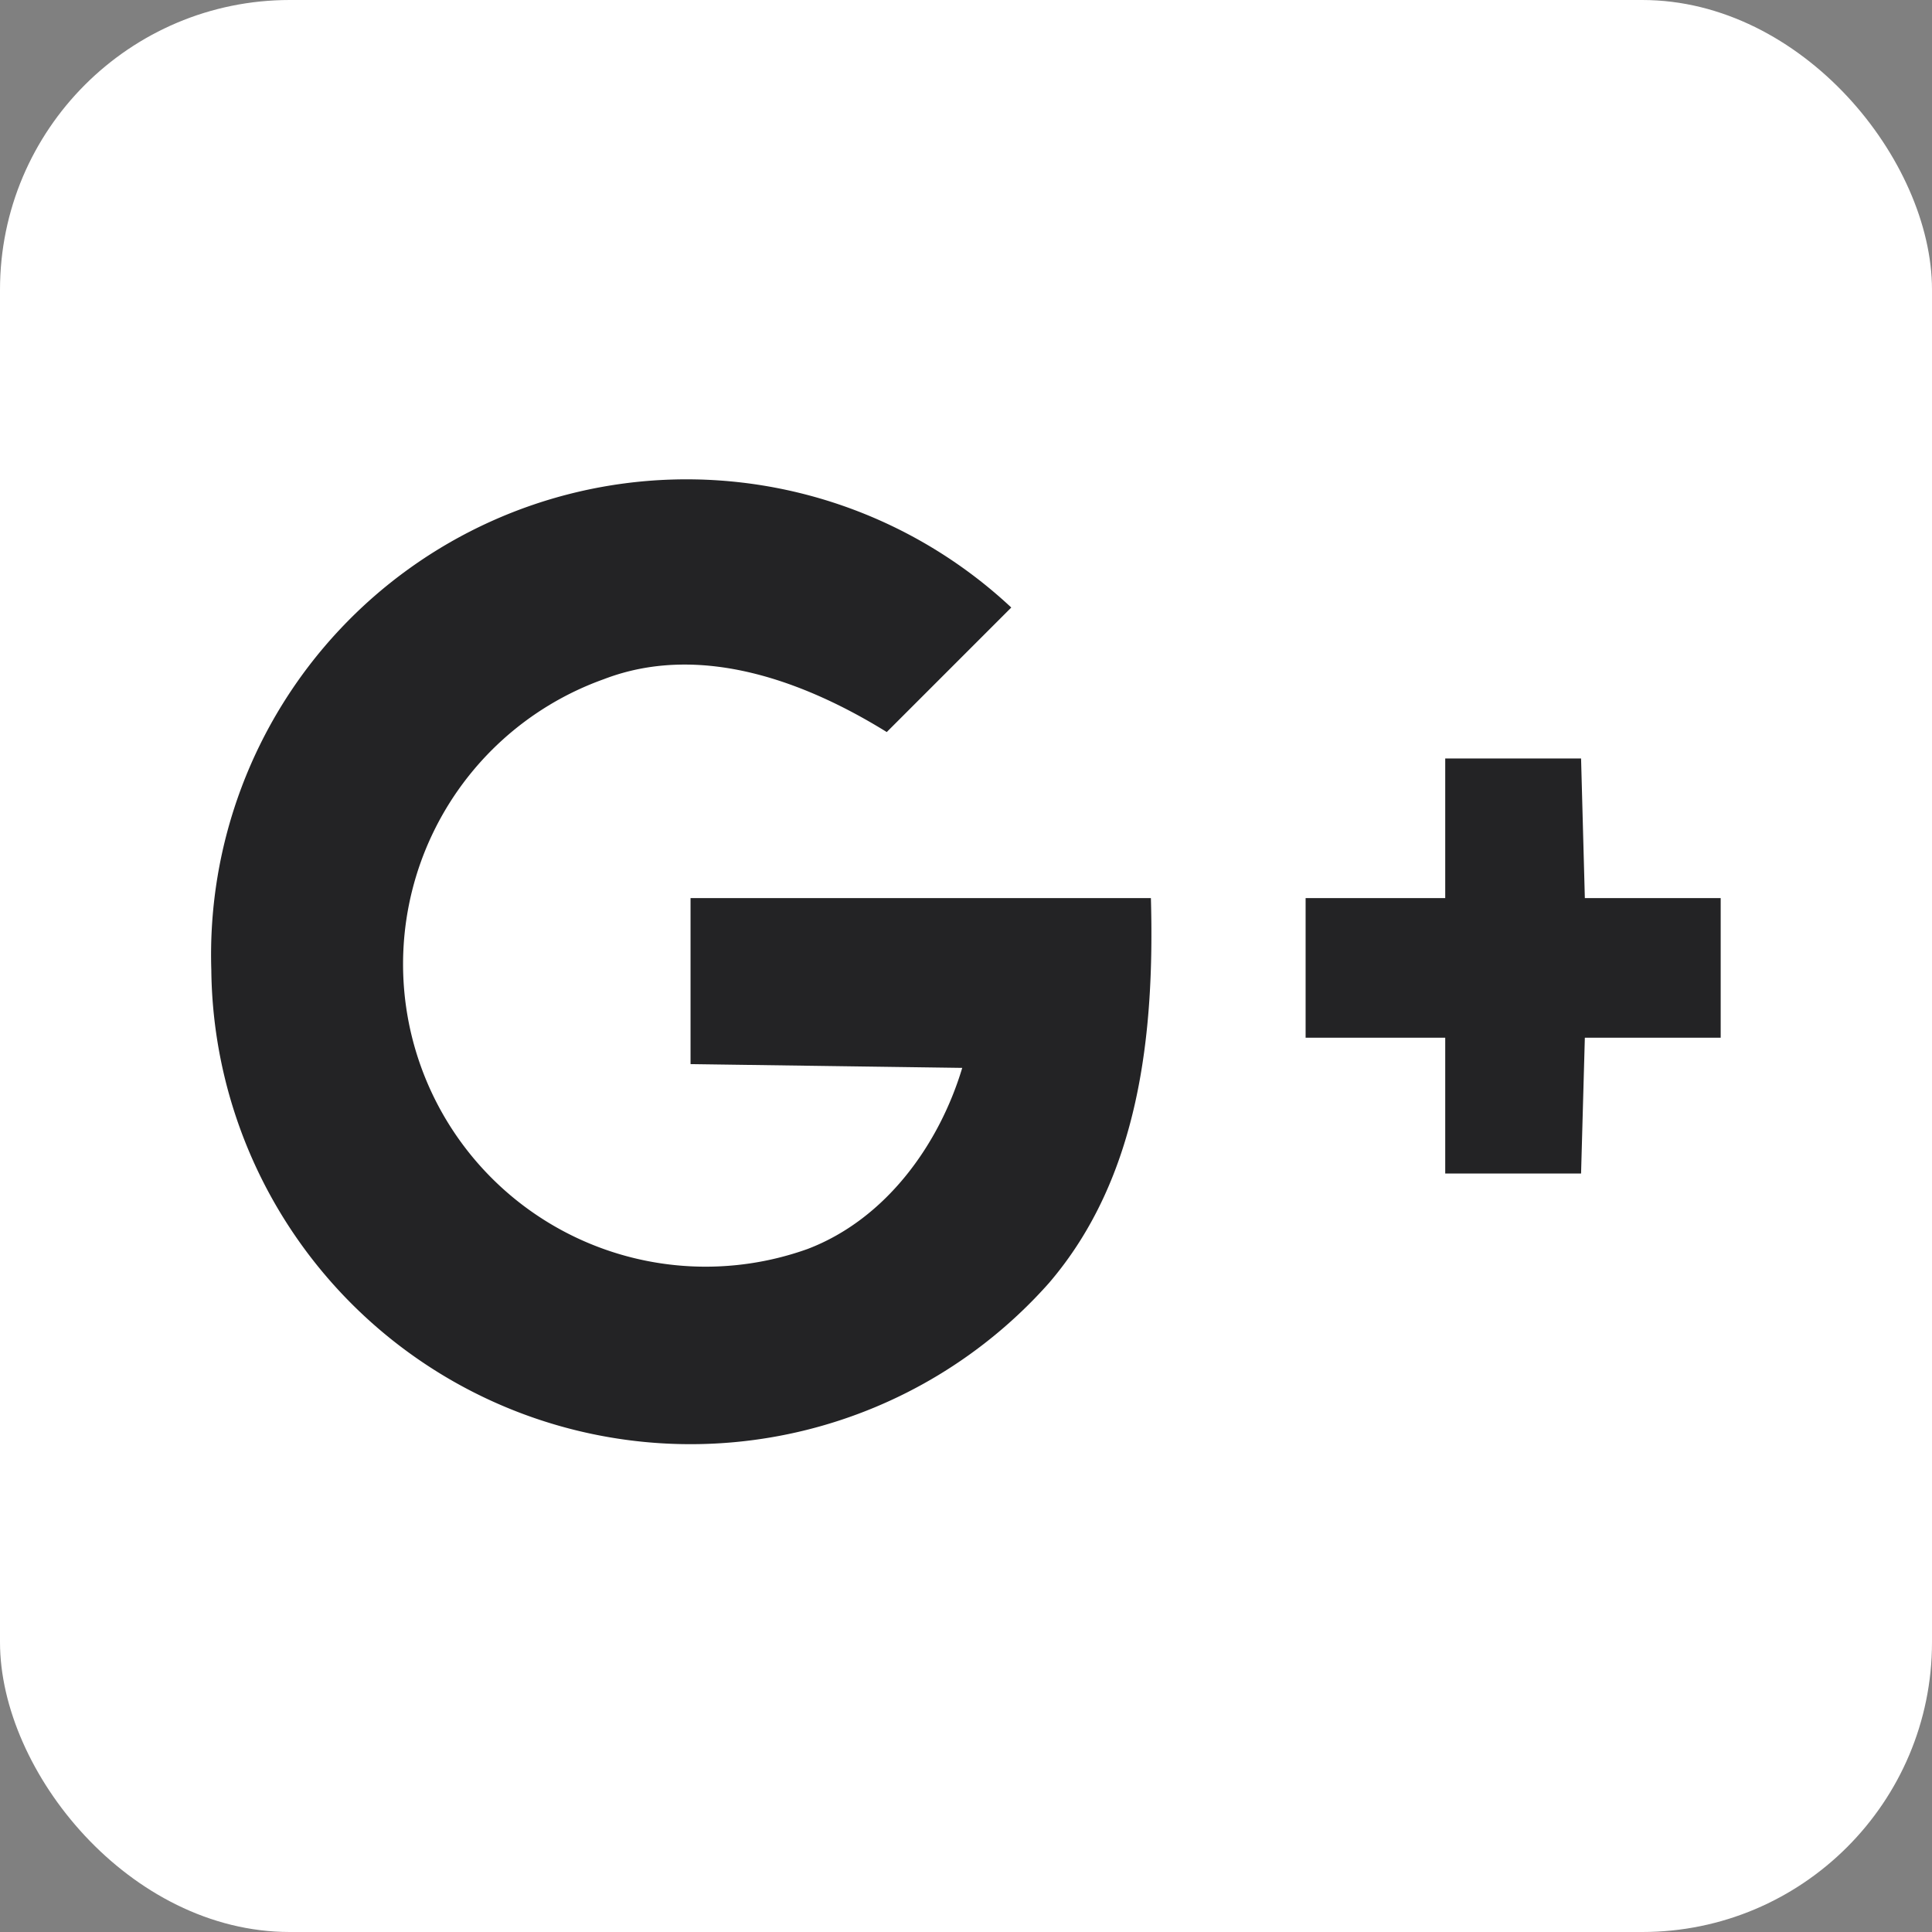
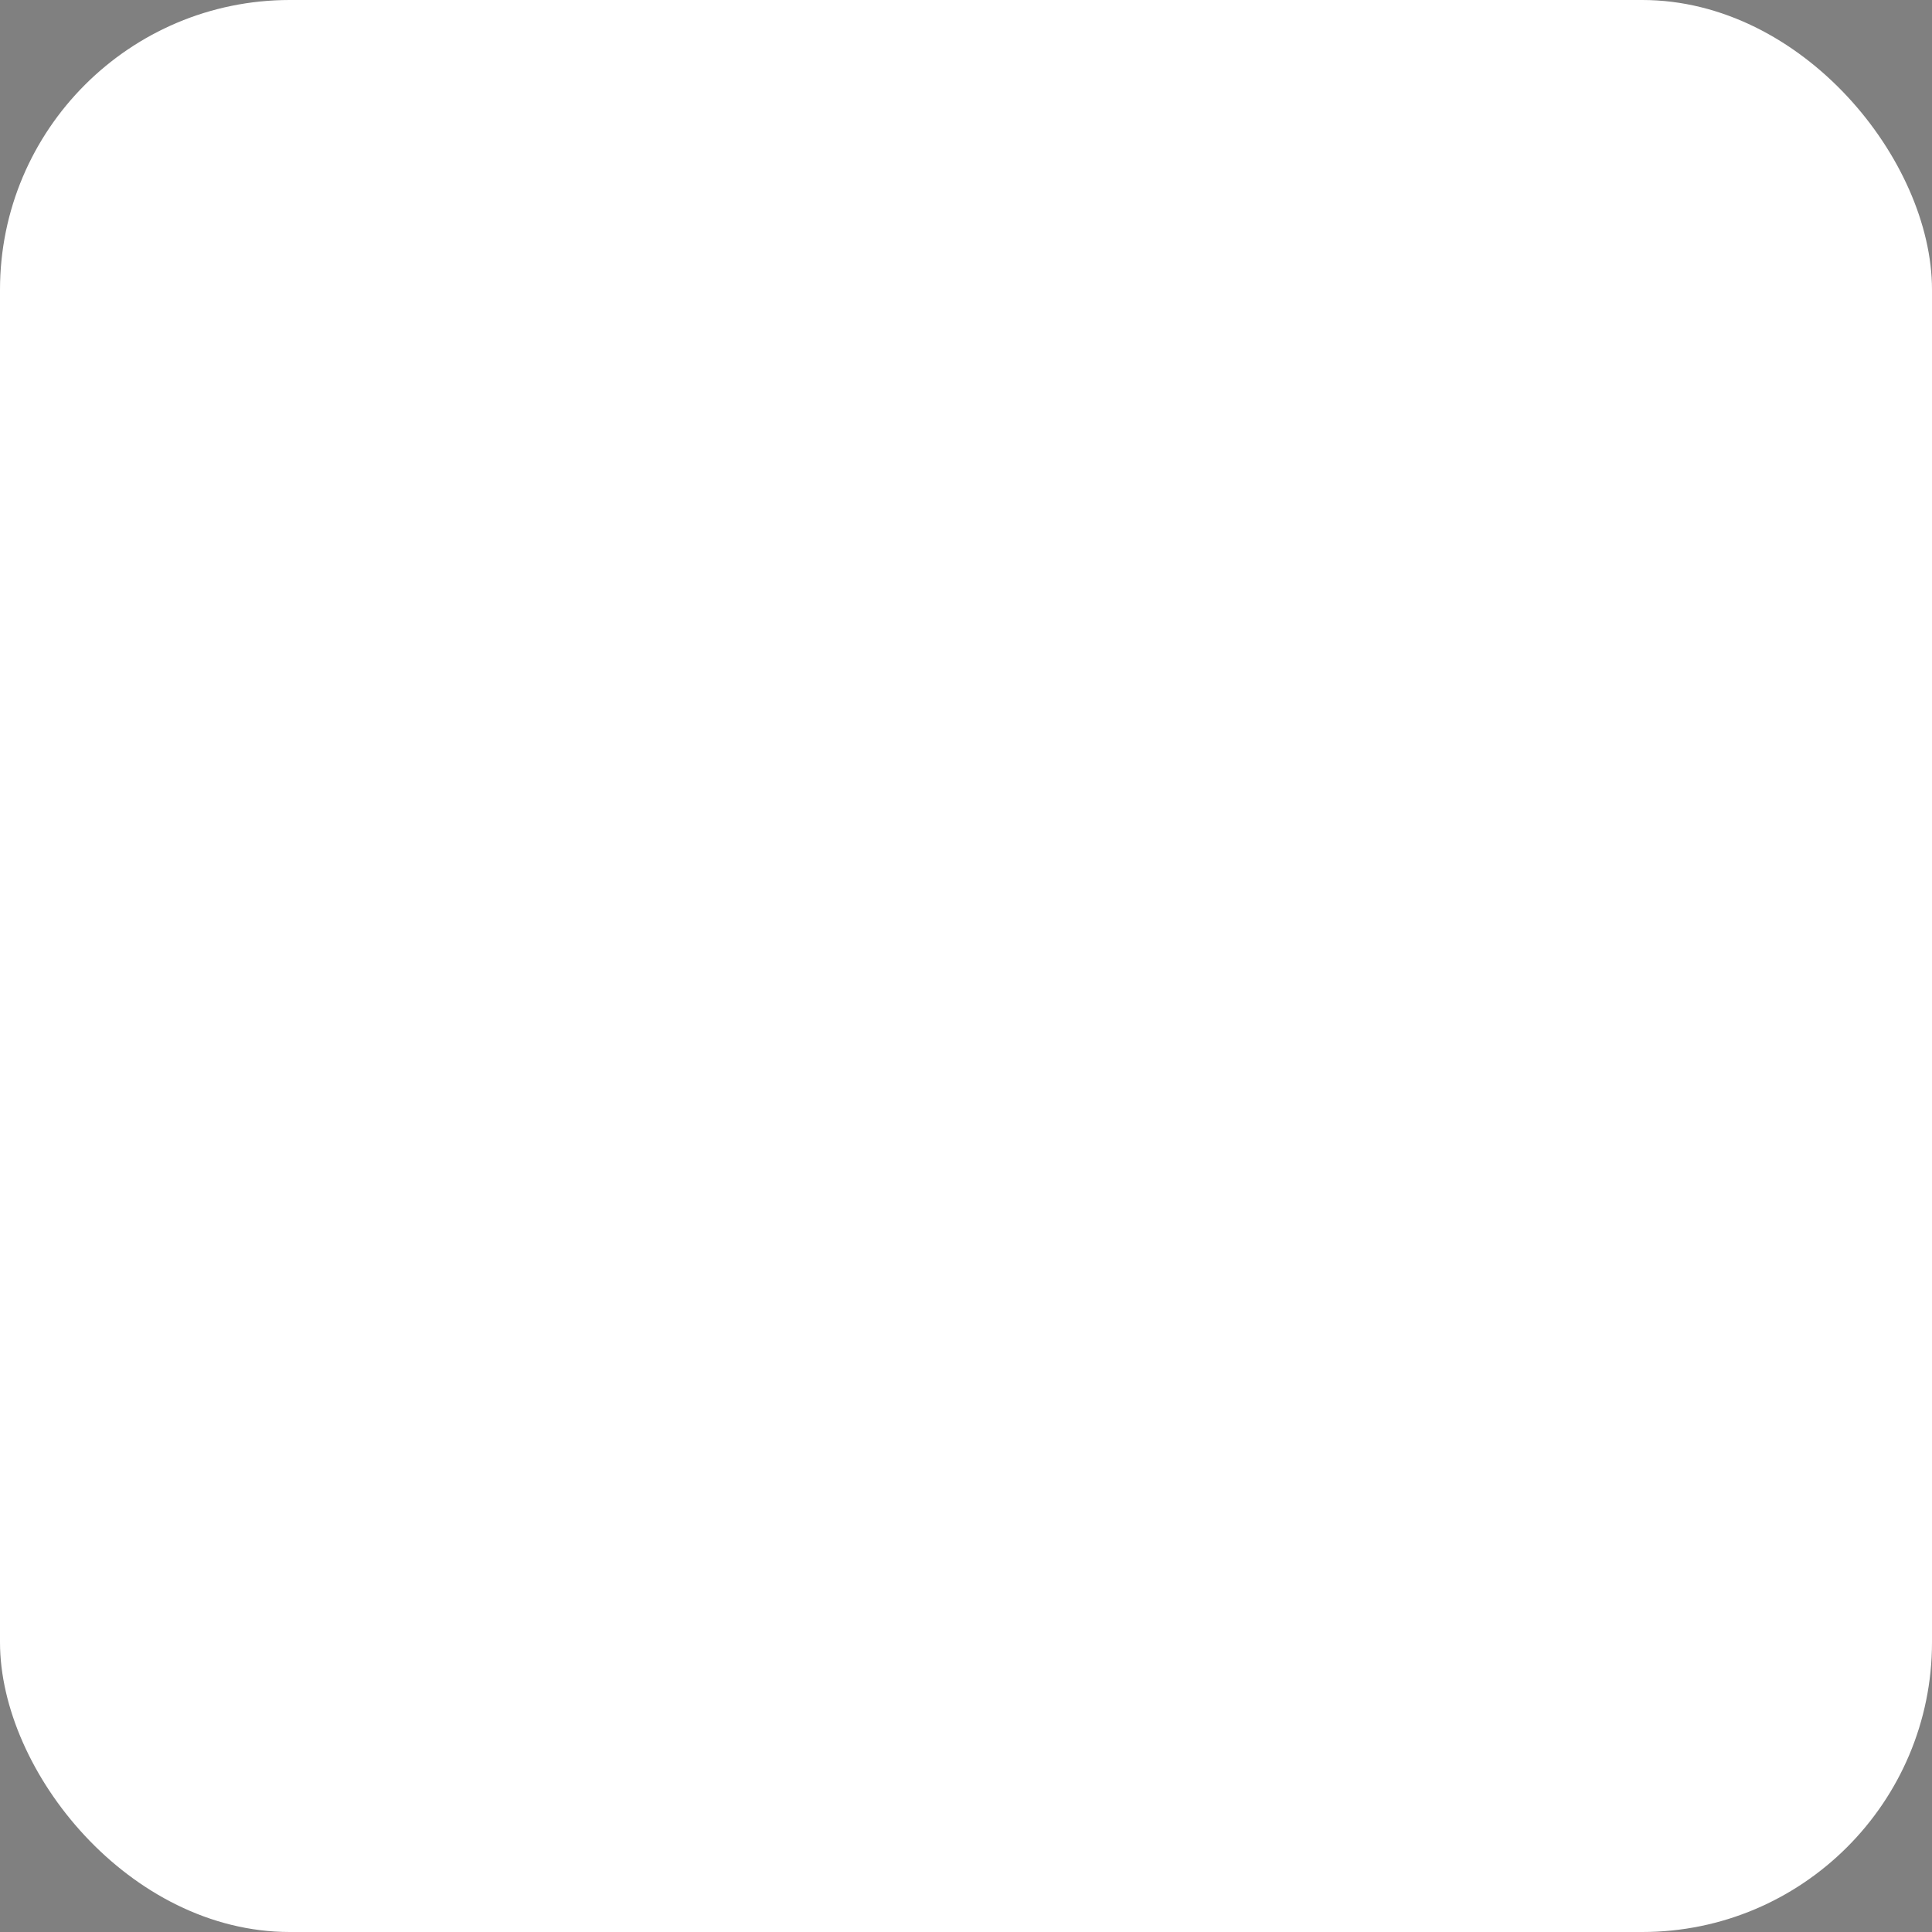
<svg xmlns="http://www.w3.org/2000/svg" fill="#000000" height="512" preserveAspectRatio="xMidYMid meet" version="1" viewBox="0.0 0.0 512.0 512.0" width="512" zoomAndPan="magnify">
  <rect x="0.0" y="0.0" width="512.0" height="512.0" fill="#808080" stroke="none" />
  <g id="change1_1">
    <rect fill="#ffffff" height="512" rx="15%" width="512" />
  </g>
  <g id="change2_1">
-     <path d="m56 257a126 126 0 0 1 212 -96l-33 33c-21-13-49-24-75-14a80 80 0 1 0 54 151c21-8 35-28 41-48l-72-1v-44h122c1 36-3 74-27 102a127 127 0 0 1 -222 -83zm327-56h36l1 37h36v37h-36l-1 36h-36v-36h-37v-37h37z" fill="#232325" />
-   </g>
+     </g>
</svg>